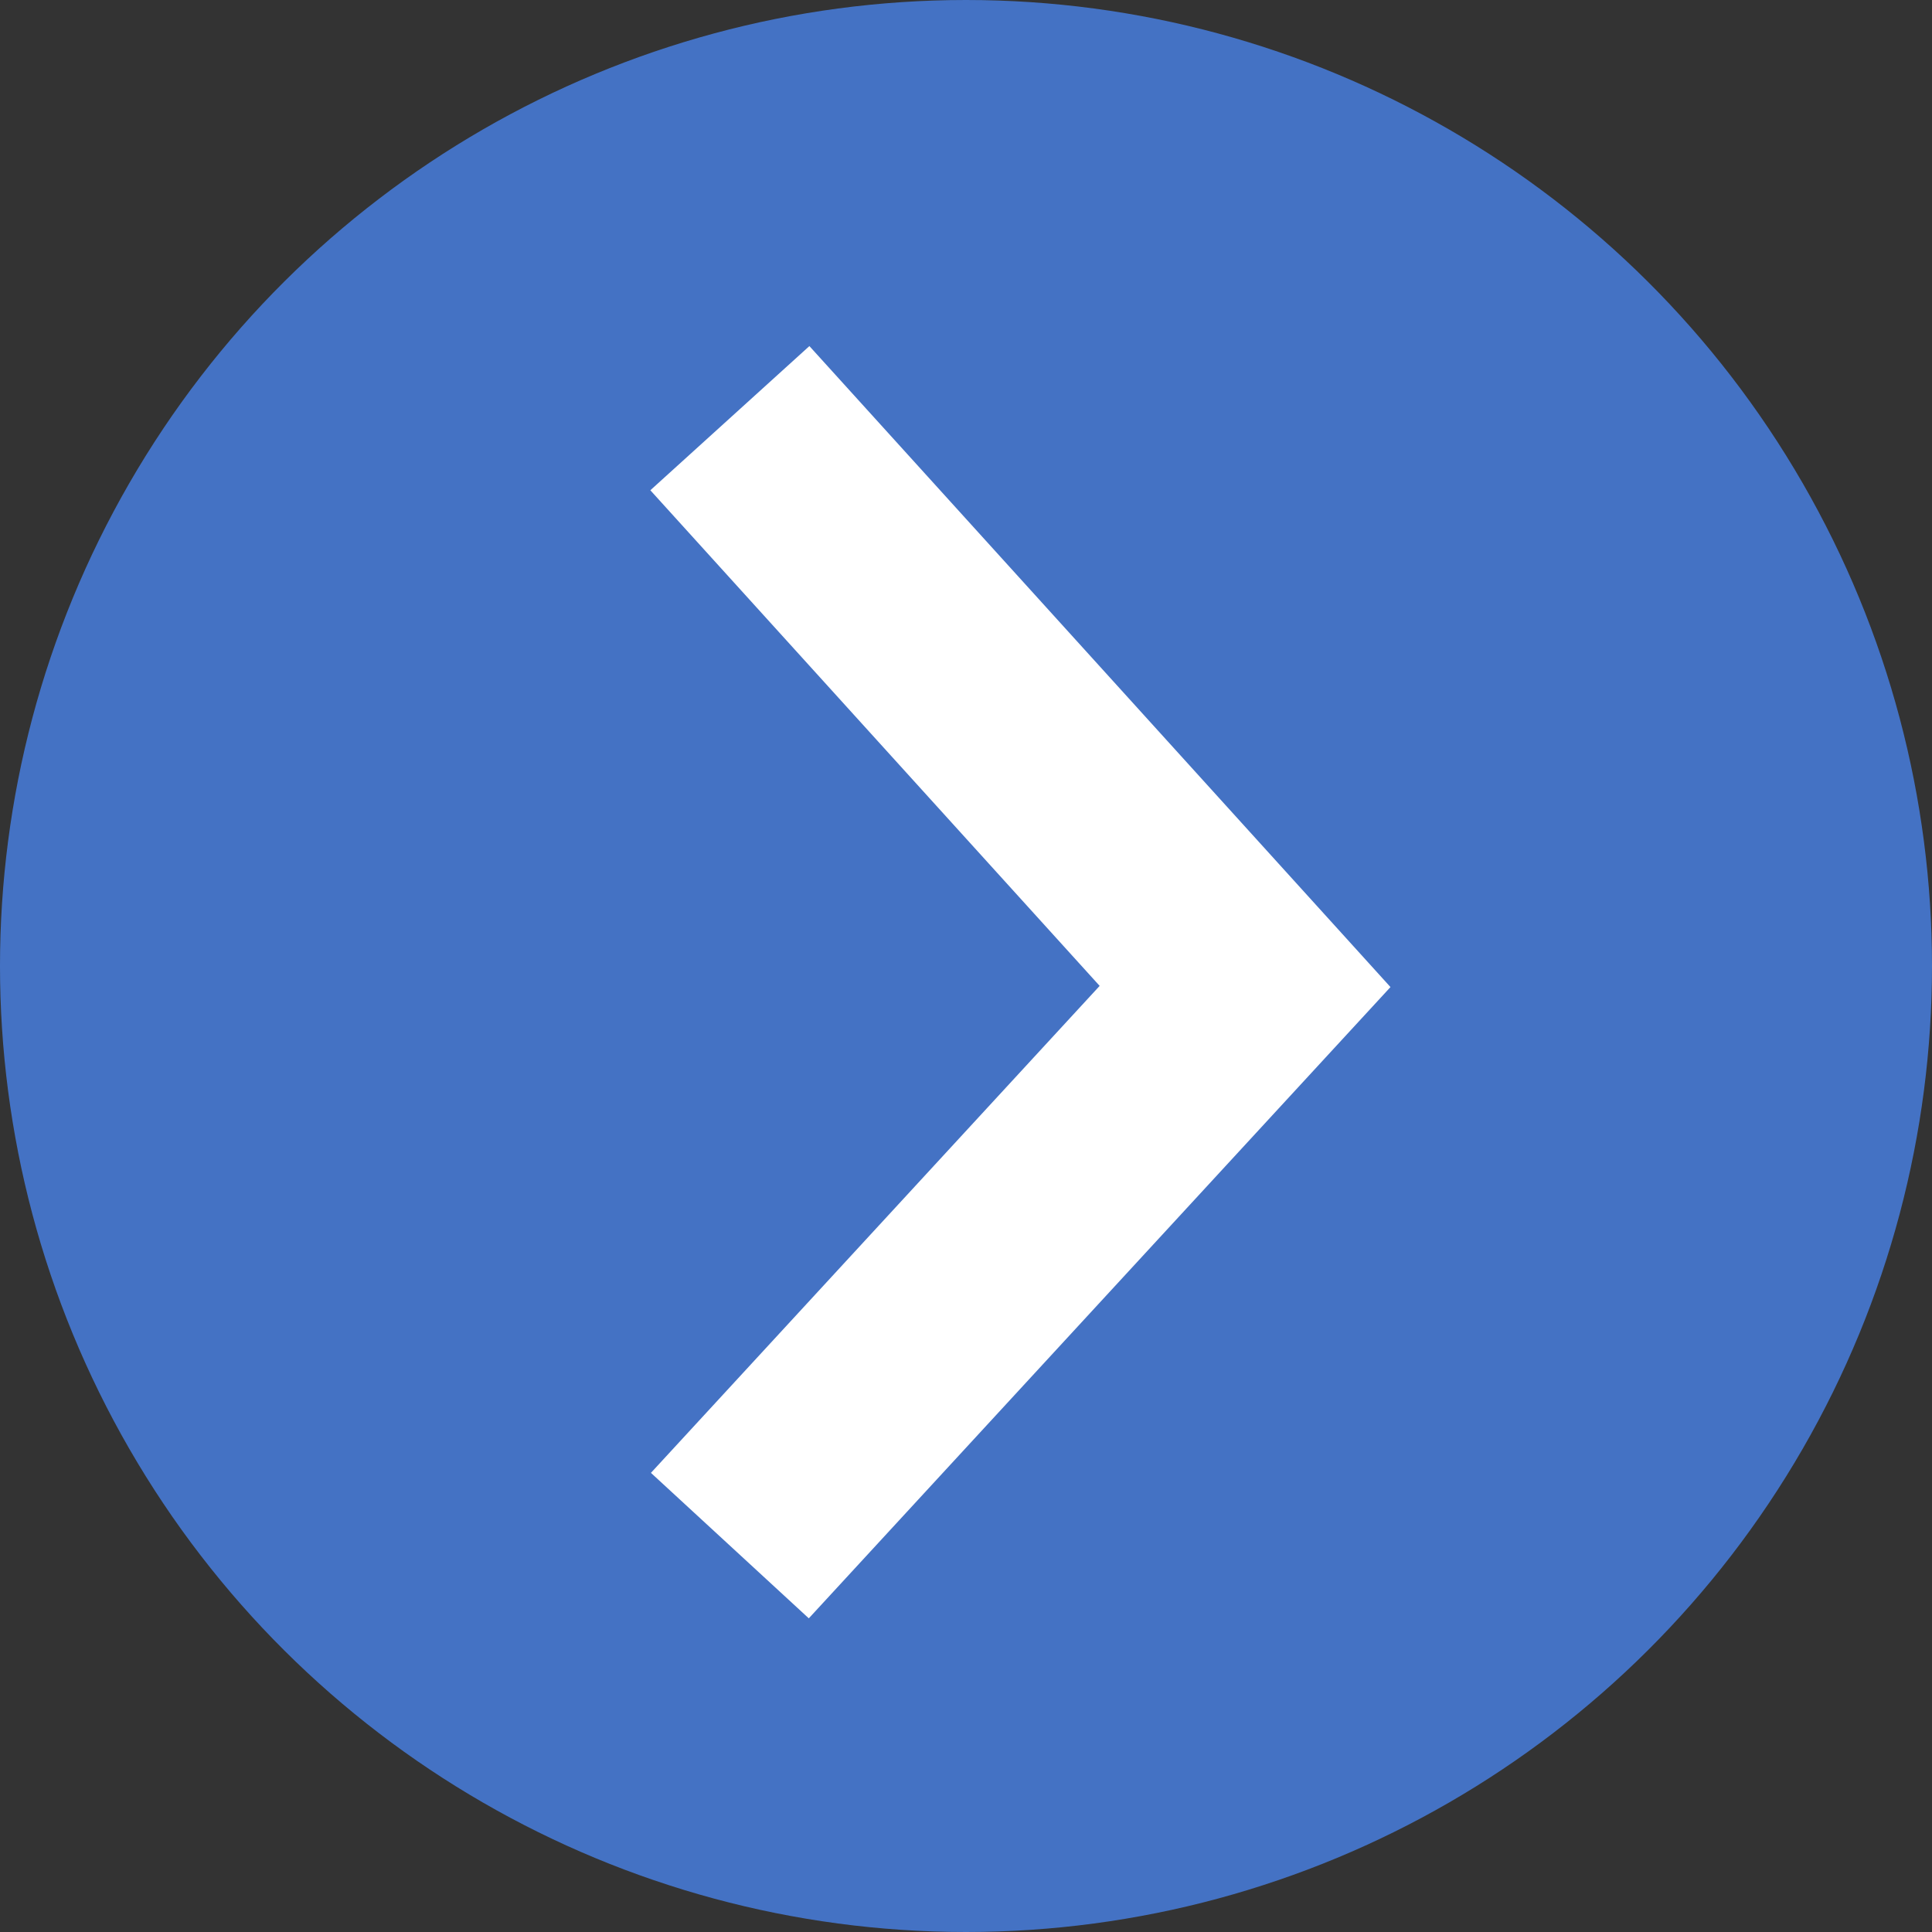
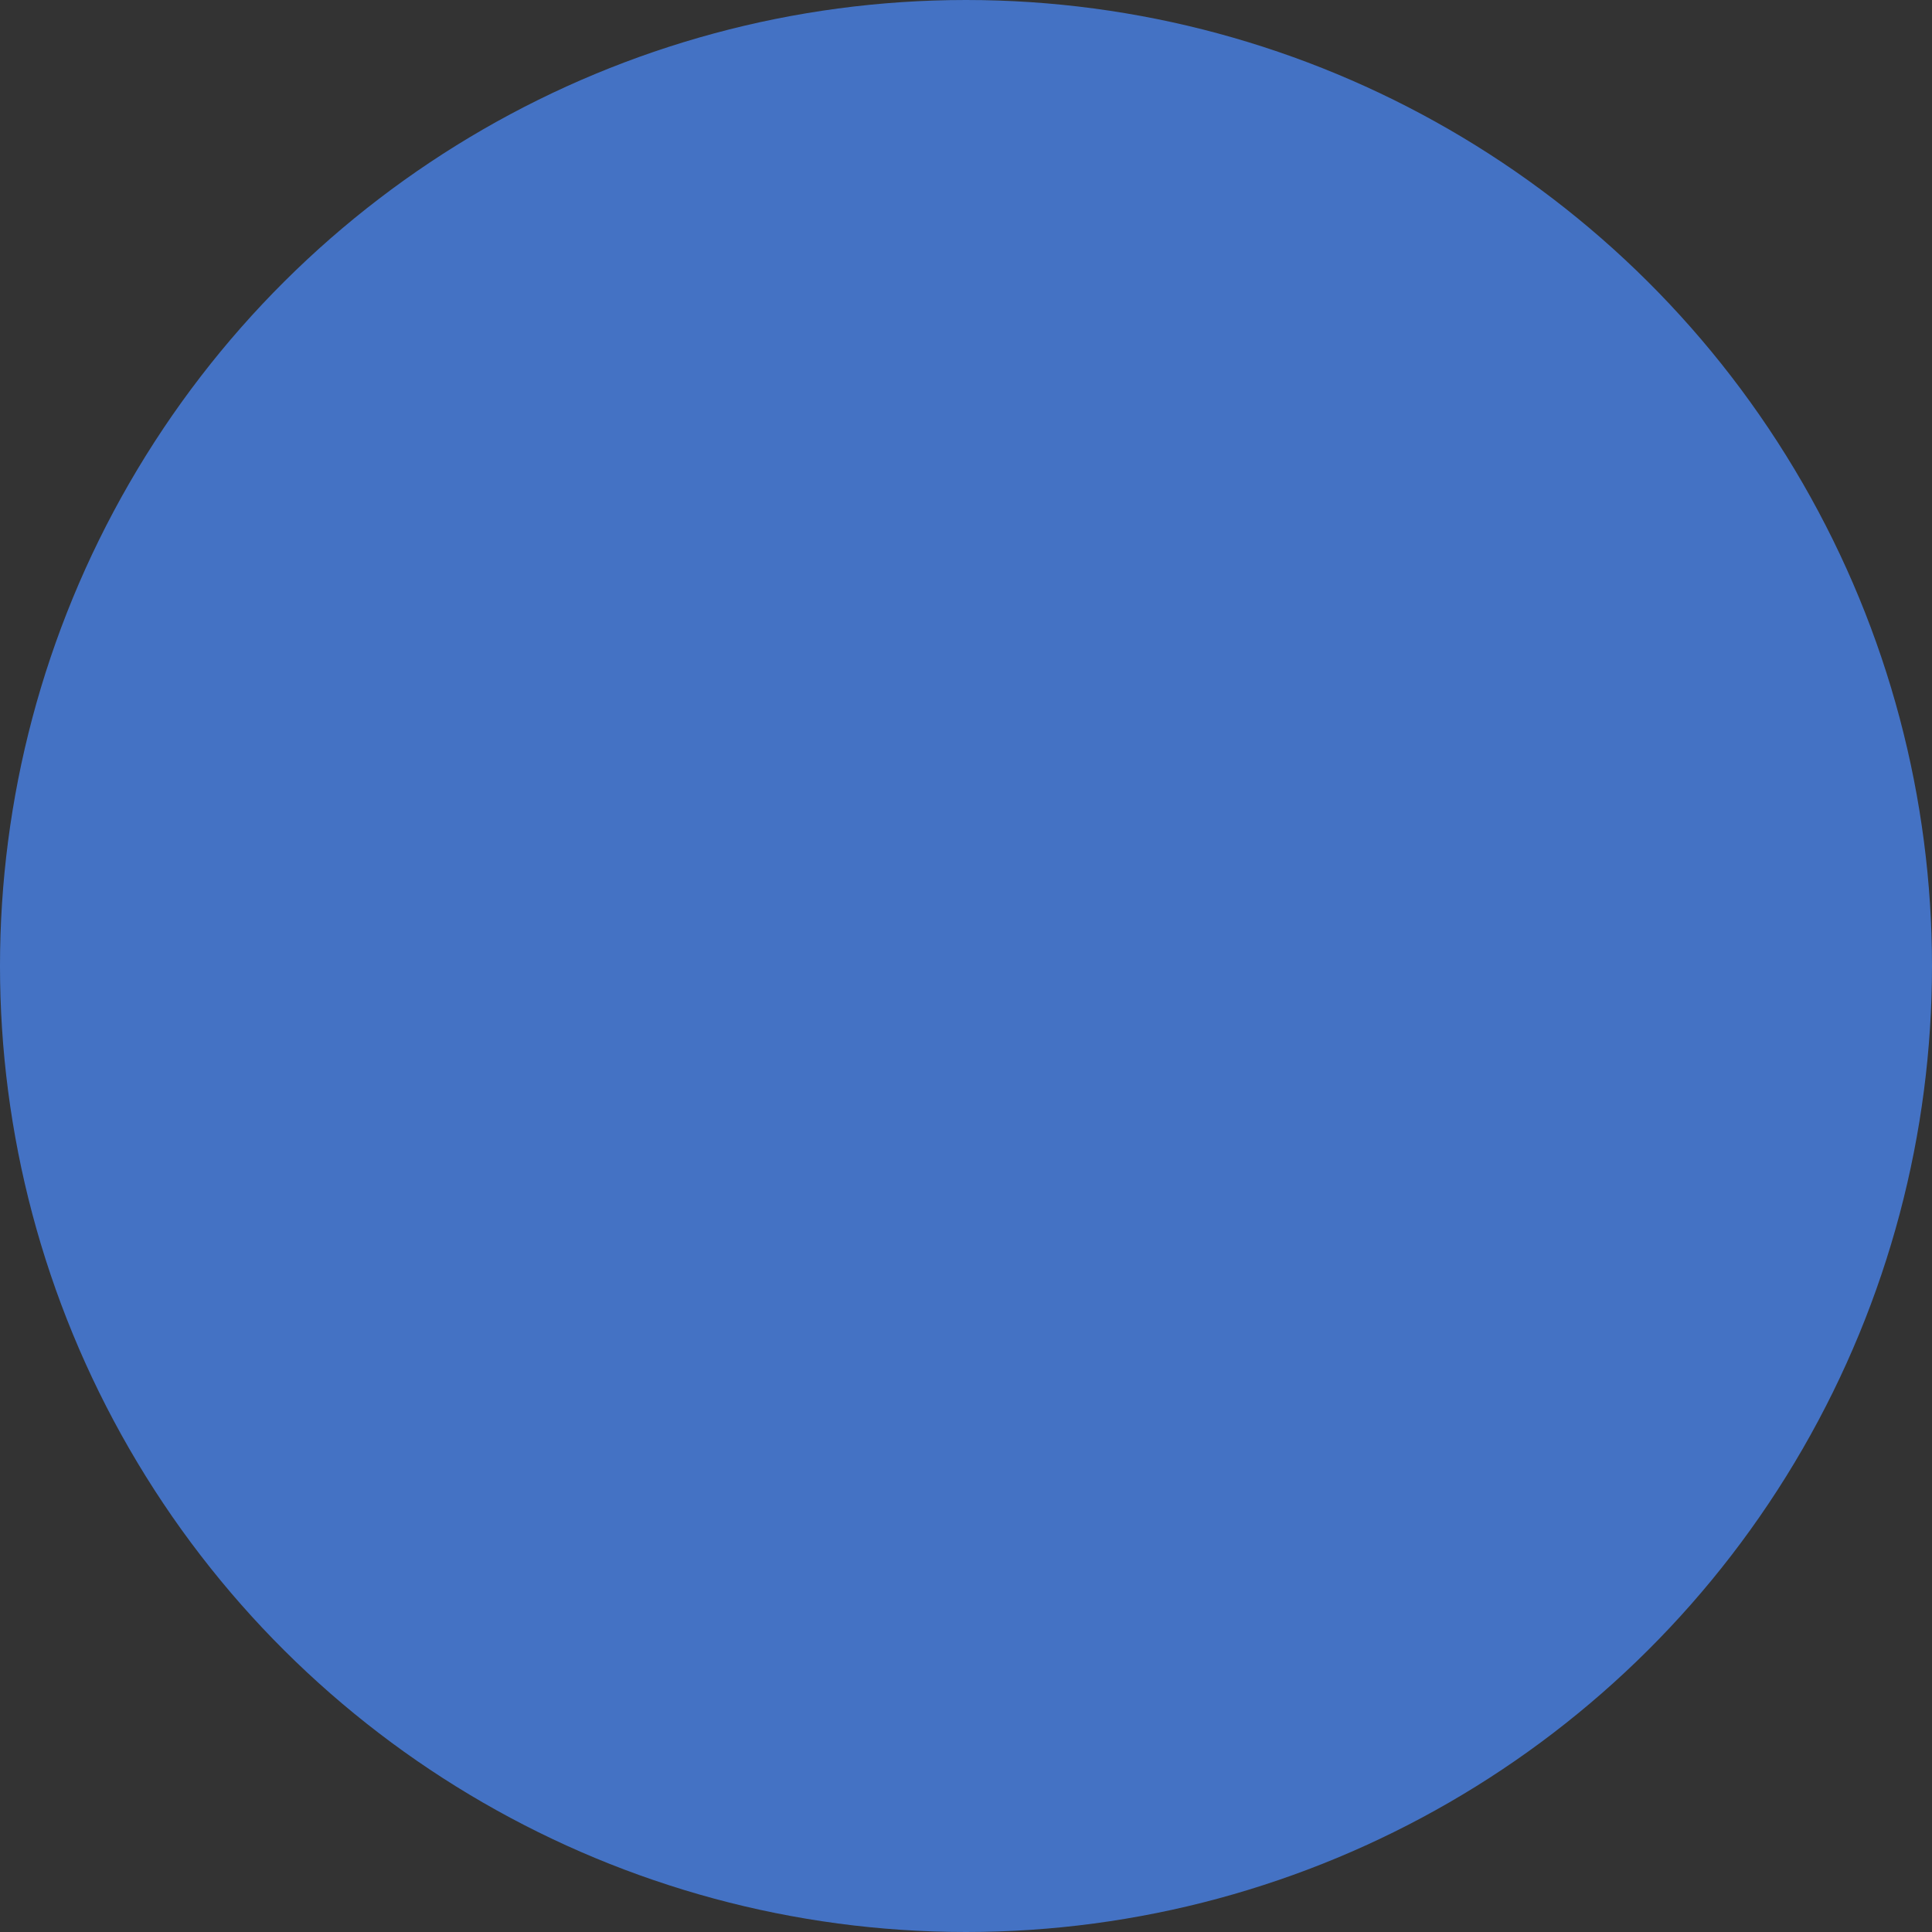
<svg xmlns="http://www.w3.org/2000/svg" width="45" height="45" viewBox="0 0 45 45" fill="none">
  <rect x="0" y="0" width="45" height="45" fill="#333333" stroke="none" />
  <circle cx="22.5" cy="22.5" r="22.5" transform="rotate(-90 22.5 22.5)" fill="#4472C4" />
  <path d="M17 36L29 22.977L17 9.74" fill="#4472C4" />
-   <path d="M17 36L29 22.977L17 9.74" stroke="white" stroke-width="5" />
</svg>